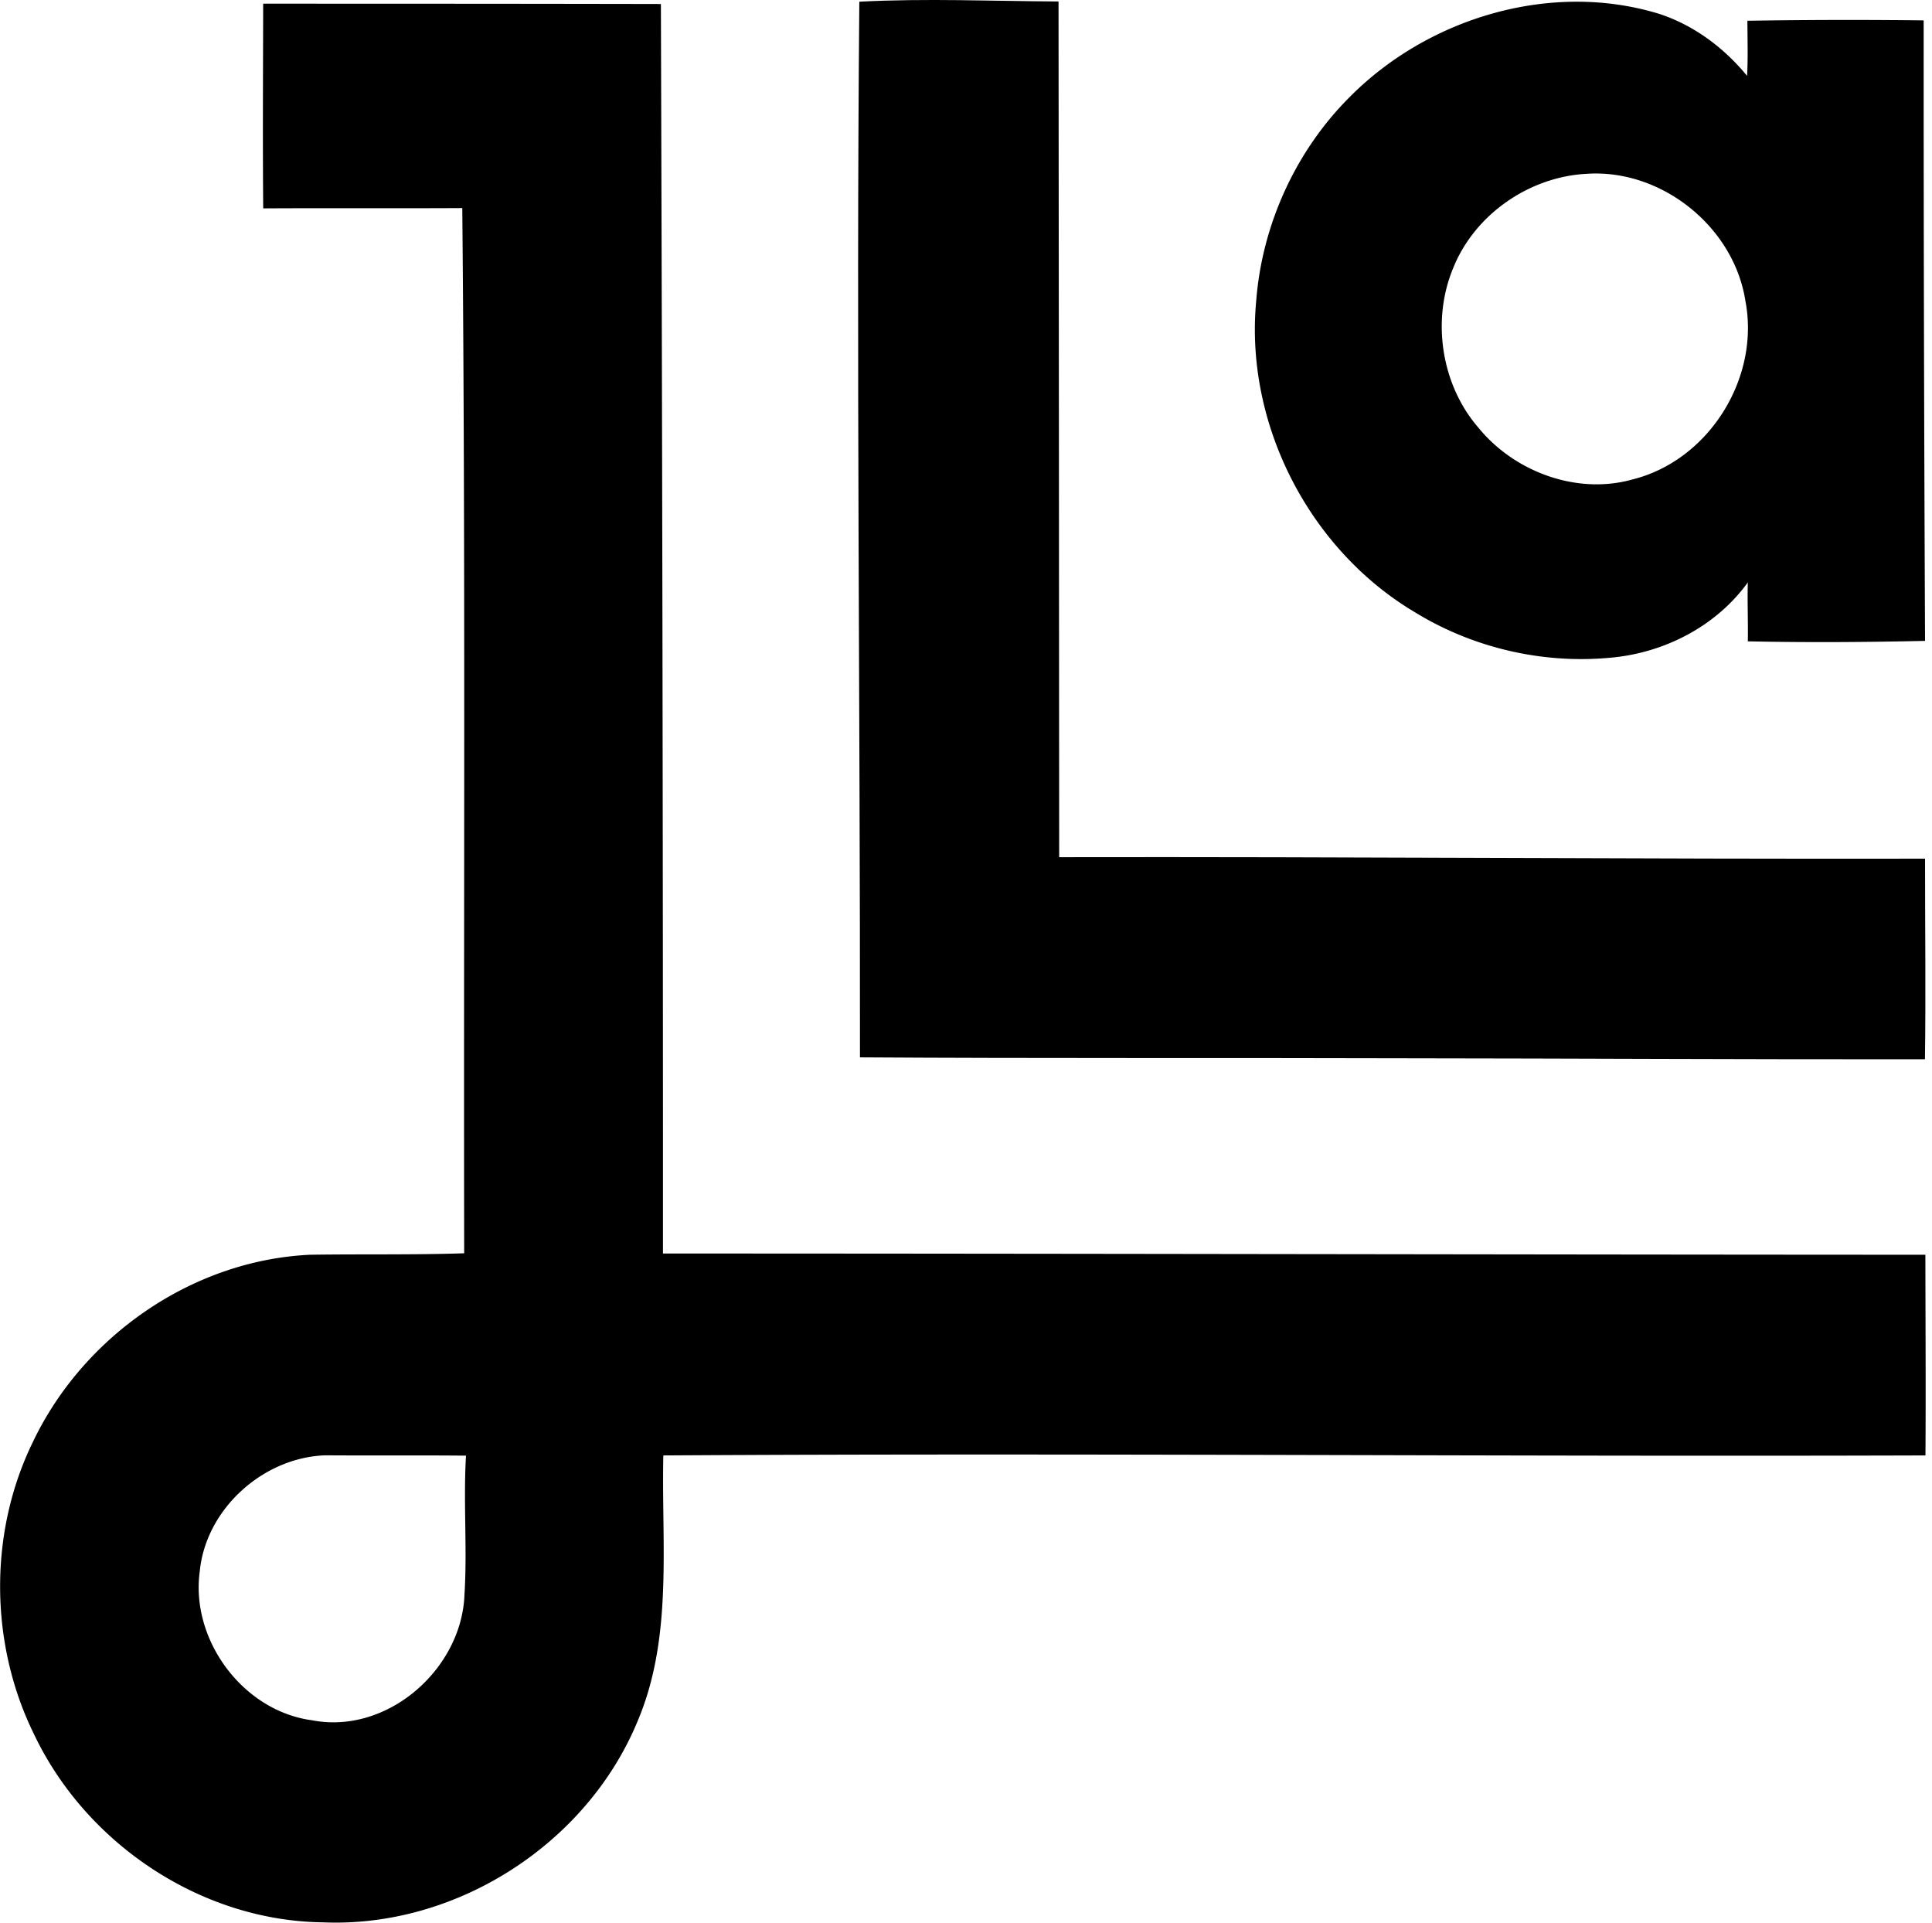
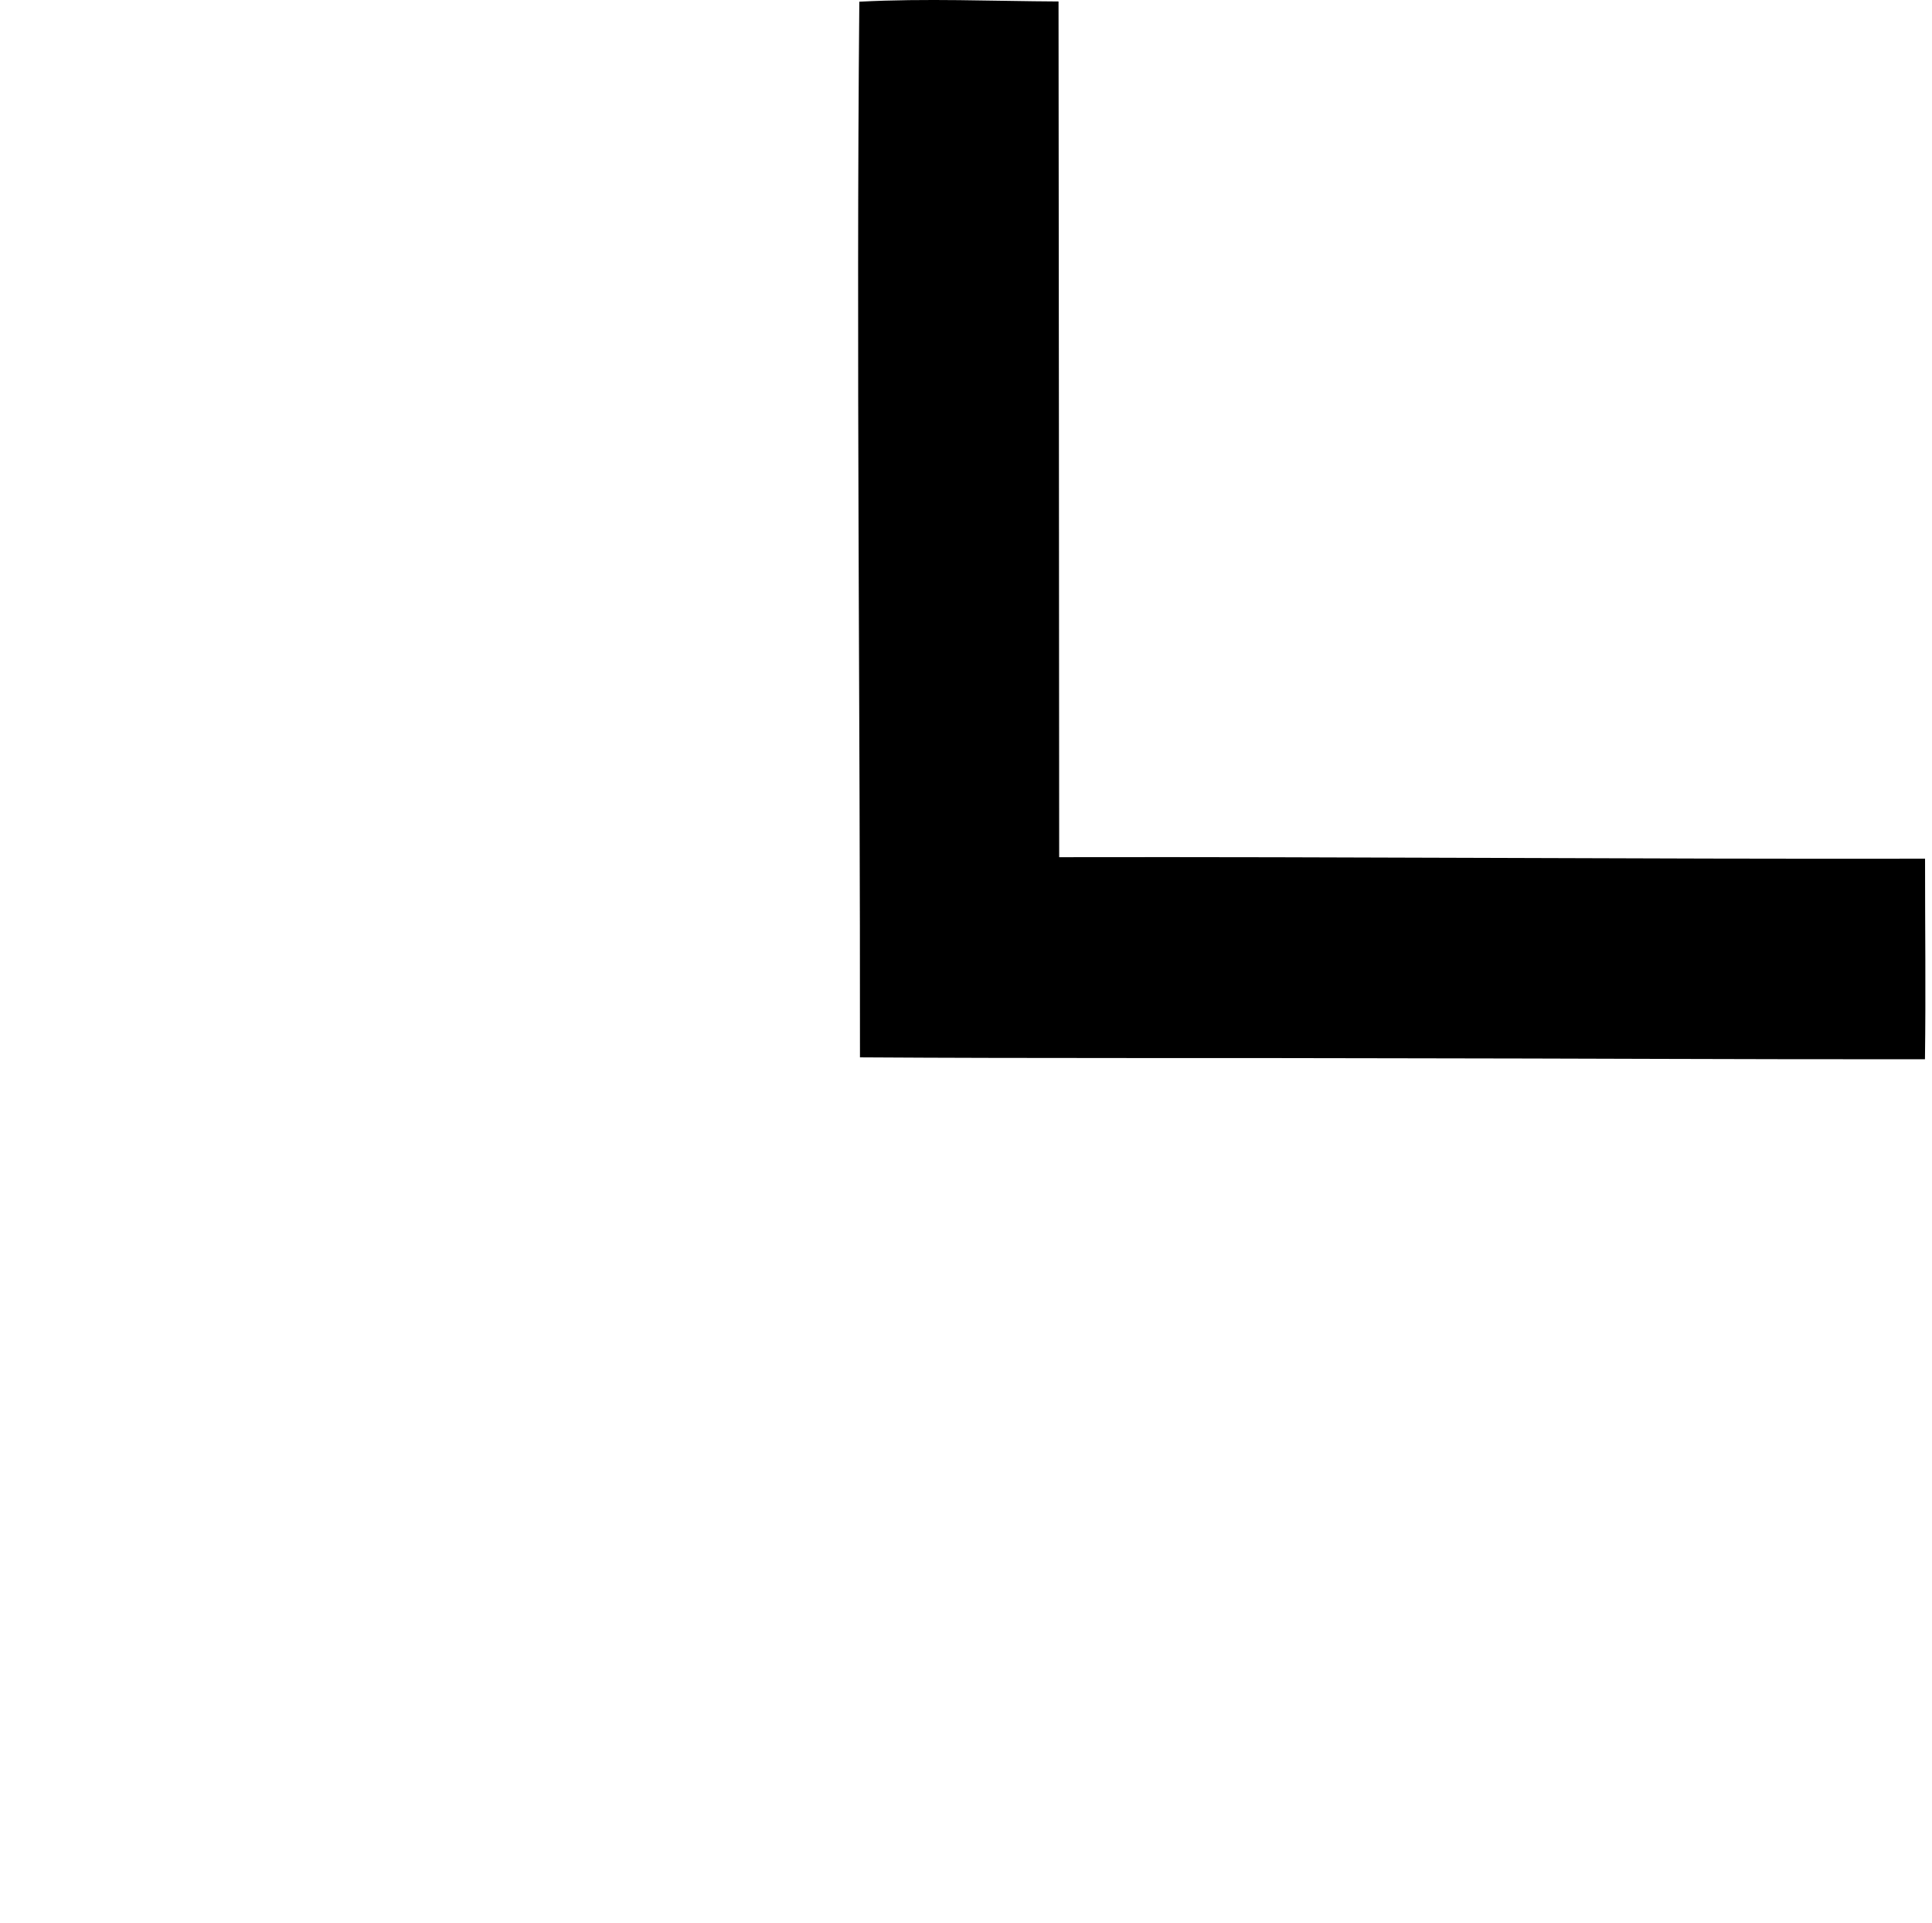
<svg xmlns="http://www.w3.org/2000/svg" width="201" height="200" fill="none" viewBox="0 0 201 200">
  <path fill="#000" d="M89.402.177c6.892-.365 13.818-.058 20.725-.024.039 29.67.044 59.344.067 89.014 30.039-.058 60.04.206 90.083.153-.004 6.955.087 13.915-.009 20.865-18.32.024-36.634-.087-54.978-.101-18.607-.057-37.214.024-55.821-.096.029-36.61-.398-73.206-.067-109.811Z" />
-   <path fill="#000" d="M140.391 10.12c8.173-8.268 20.951-12.117 32.187-8.69 3.623 1.17 6.782 3.533 9.183 6.462.106-1.908.039-3.82.034-5.733a649.732 649.732 0 0 1 18.339-.038c-.01 21.521.047 43.033.143 64.545-6.135.139-12.294.177-18.439.048.038-2.042-.058-4.089 0-6.13-3.336 4.62-8.824 7.4-14.456 7.846-6.946.627-14.111-1.04-20.079-4.683-11.072-6.524-17.811-19.619-16.613-32.426.604-7.9 4.084-15.588 9.701-21.2Zm24.671 7.962c-5.968.307-11.643 4.228-13.876 9.802-2.263 5.426-1.247 12.141 2.621 16.599 3.73 4.587 10.22 7.007 15.986 5.402 7.995-1.965 13.344-10.57 11.791-18.598-1.198-7.702-8.738-13.742-16.522-13.205ZM27.378.383c13.795 0 27.585.005 41.38.033.134 43.326.225 86.637.215 129.977 43.767.005 87.543.115 131.338.129.009 6.96.053 13.915.009 20.875-43.771.143-87.552-.269-131.309 0-.21 9.255 1.031 18.899-2.679 27.647-5.292 12.797-18.895 21.511-32.733 20.922-12.668-.149-24.627-8.158-30.043-19.532-4.654-9.414-4.755-21.009-.13-30.447 5.249-11.01 16.585-18.894 28.836-19.465 5.344-.081 10.689.024 16.029-.153-.063-36.237.143-72.497-.197-108.724-6.902.039-13.81-.01-20.711.03-.063-7.1-.015-14.198-.005-21.292ZM20.782 163.46c-.977 7.132 4.501 14.538 11.686 15.487 7.813 1.519 15.592-5.311 15.856-13.1.297-4.803-.13-9.639.158-14.427-4.88-.048-9.754 0-14.633-.034-6.476.216-12.443 5.589-13.066 12.074Z" />
</svg>